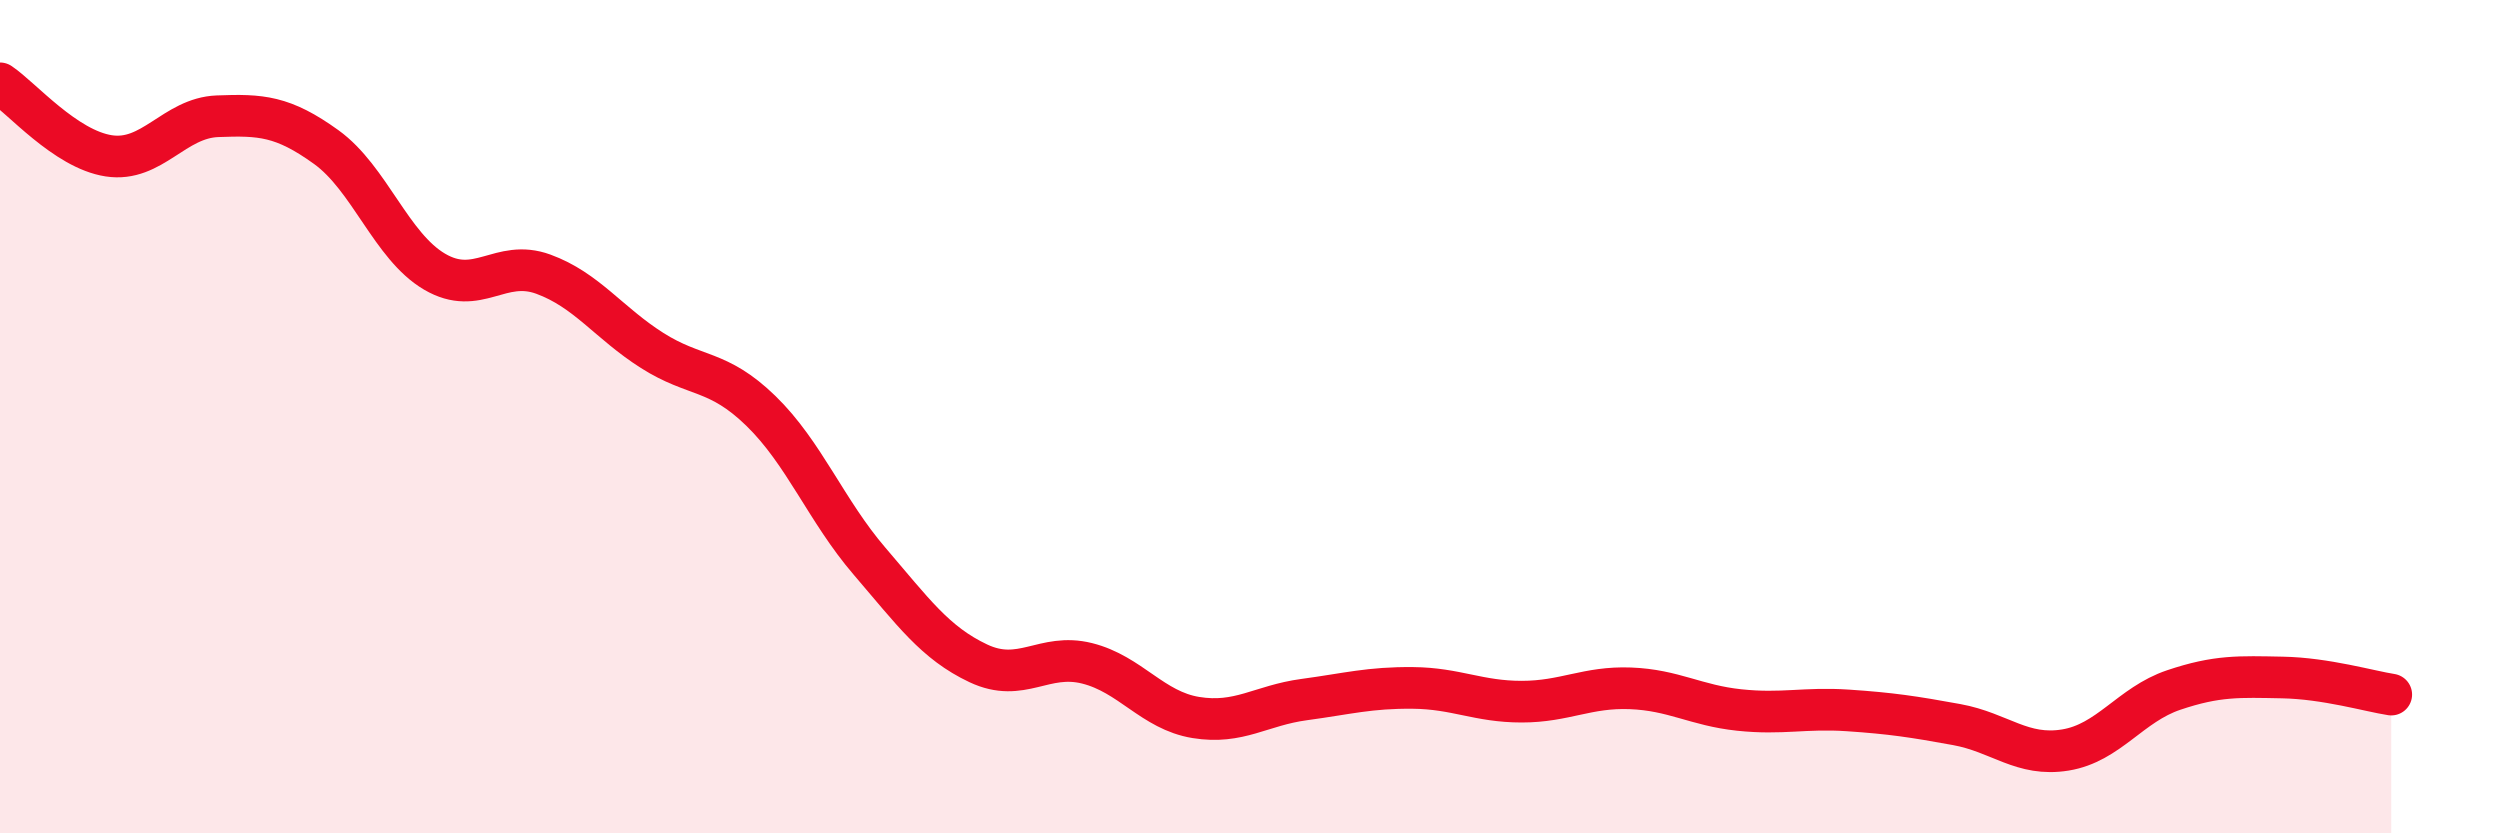
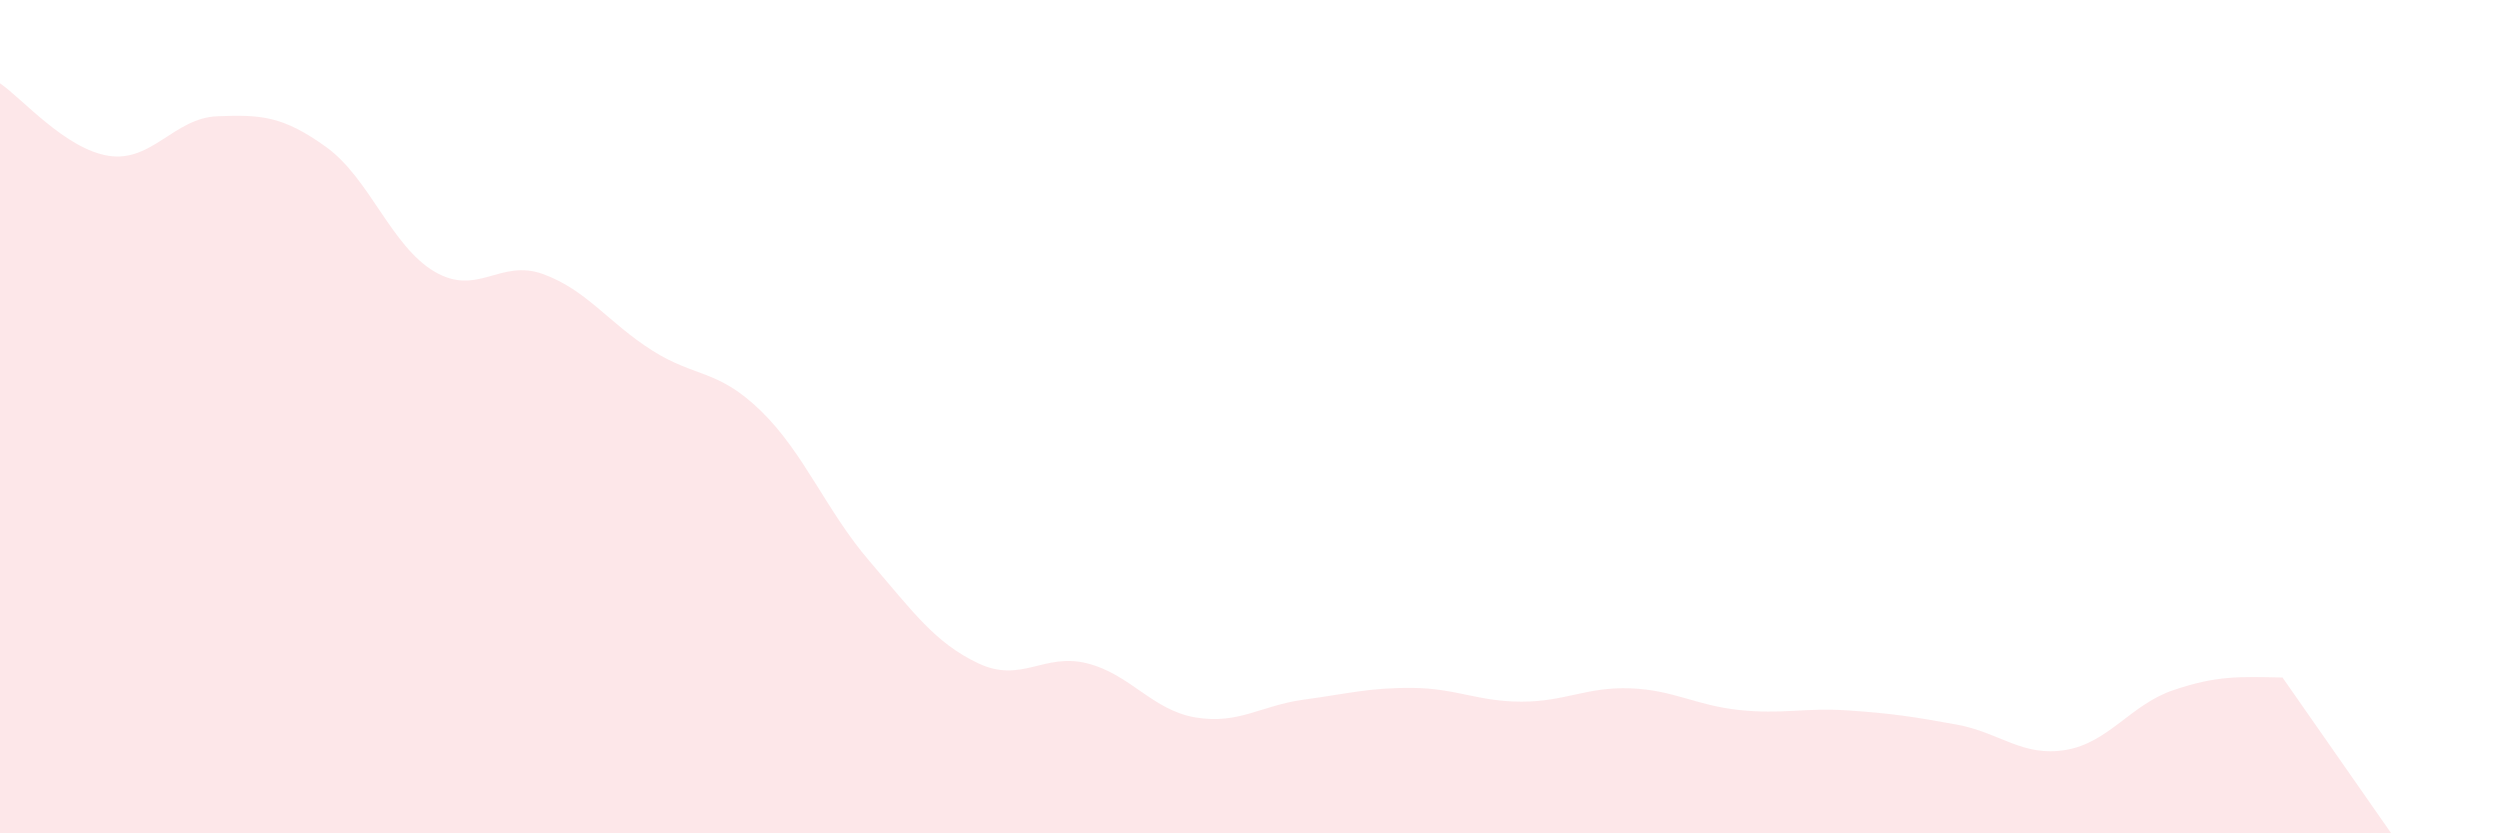
<svg xmlns="http://www.w3.org/2000/svg" width="60" height="20" viewBox="0 0 60 20">
-   <path d="M 0,2 C 0.52,2.35 1.57,3.58 2.61,3.74 C 3.65,3.9 4.18,2.83 5.22,2.79 C 6.26,2.75 6.79,2.78 7.83,3.53 C 8.87,4.28 9.39,5.91 10.43,6.52 C 11.47,7.13 12,6.2 13.04,6.58 C 14.08,6.96 14.61,7.75 15.65,8.41 C 16.69,9.07 17.22,8.85 18.26,9.86 C 19.3,10.87 19.83,12.26 20.87,13.47 C 21.91,14.68 22.44,15.43 23.48,15.92 C 24.52,16.41 25.05,15.66 26.09,15.92 C 27.13,16.18 27.66,17.05 28.7,17.22 C 29.74,17.39 30.26,16.93 31.3,16.79 C 32.34,16.65 32.87,16.5 33.91,16.51 C 34.95,16.52 35.48,16.84 36.52,16.84 C 37.56,16.84 38.09,16.48 39.13,16.52 C 40.17,16.56 40.7,16.93 41.74,17.04 C 42.78,17.15 43.31,16.98 44.35,17.05 C 45.39,17.12 45.92,17.2 46.96,17.39 C 48,17.58 48.53,18.17 49.57,18 C 50.61,17.83 51.13,16.91 52.17,16.56 C 53.21,16.21 53.74,16.24 54.78,16.26 C 55.82,16.28 56.87,16.59 57.39,16.67L57.39 20L0 20Z" fill="#EB0A25" opacity="0.1" stroke-linecap="round" stroke-linejoin="round" />
-   <path d="M 0,2 C 0.52,2.35 1.57,3.58 2.61,3.74 C 3.65,3.9 4.18,2.83 5.22,2.79 C 6.26,2.75 6.79,2.78 7.83,3.53 C 8.87,4.28 9.39,5.91 10.43,6.52 C 11.47,7.13 12,6.2 13.04,6.58 C 14.08,6.96 14.61,7.75 15.65,8.41 C 16.69,9.07 17.22,8.85 18.26,9.86 C 19.3,10.87 19.83,12.26 20.87,13.47 C 21.91,14.68 22.44,15.43 23.48,15.92 C 24.52,16.41 25.05,15.66 26.09,15.92 C 27.13,16.18 27.66,17.05 28.7,17.22 C 29.74,17.39 30.26,16.93 31.3,16.79 C 32.34,16.65 32.87,16.5 33.91,16.51 C 34.95,16.52 35.48,16.84 36.52,16.84 C 37.56,16.84 38.09,16.48 39.13,16.52 C 40.17,16.56 40.7,16.93 41.74,17.04 C 42.78,17.15 43.31,16.98 44.35,17.05 C 45.39,17.12 45.92,17.2 46.96,17.39 C 48,17.58 48.53,18.17 49.57,18 C 50.61,17.83 51.13,16.91 52.17,16.56 C 53.21,16.21 53.74,16.24 54.78,16.26 C 55.82,16.28 56.87,16.59 57.39,16.67" stroke="#EB0A25" stroke-width="1" fill="none" stroke-linecap="round" stroke-linejoin="round" />
+   <path d="M 0,2 C 0.52,2.35 1.57,3.58 2.61,3.74 C 3.65,3.9 4.18,2.83 5.22,2.79 C 6.26,2.75 6.79,2.78 7.83,3.53 C 8.87,4.28 9.39,5.91 10.43,6.52 C 11.47,7.13 12,6.2 13.04,6.58 C 14.08,6.96 14.61,7.75 15.65,8.41 C 16.69,9.07 17.22,8.85 18.26,9.86 C 19.3,10.87 19.83,12.26 20.87,13.47 C 21.91,14.68 22.44,15.43 23.48,15.92 C 24.52,16.41 25.05,15.66 26.09,15.92 C 27.13,16.18 27.66,17.05 28.7,17.22 C 29.74,17.39 30.26,16.93 31.3,16.79 C 32.34,16.65 32.87,16.5 33.91,16.51 C 34.95,16.52 35.48,16.84 36.52,16.84 C 37.56,16.84 38.09,16.48 39.13,16.52 C 40.17,16.56 40.7,16.93 41.74,17.04 C 42.78,17.15 43.31,16.98 44.35,17.05 C 45.39,17.12 45.92,17.2 46.96,17.39 C 48,17.58 48.53,18.17 49.57,18 C 50.61,17.83 51.13,16.91 52.17,16.56 C 53.21,16.21 53.74,16.24 54.78,16.26 L57.39 20L0 20Z" fill="#EB0A25" opacity="0.1" stroke-linecap="round" stroke-linejoin="round" />
</svg>